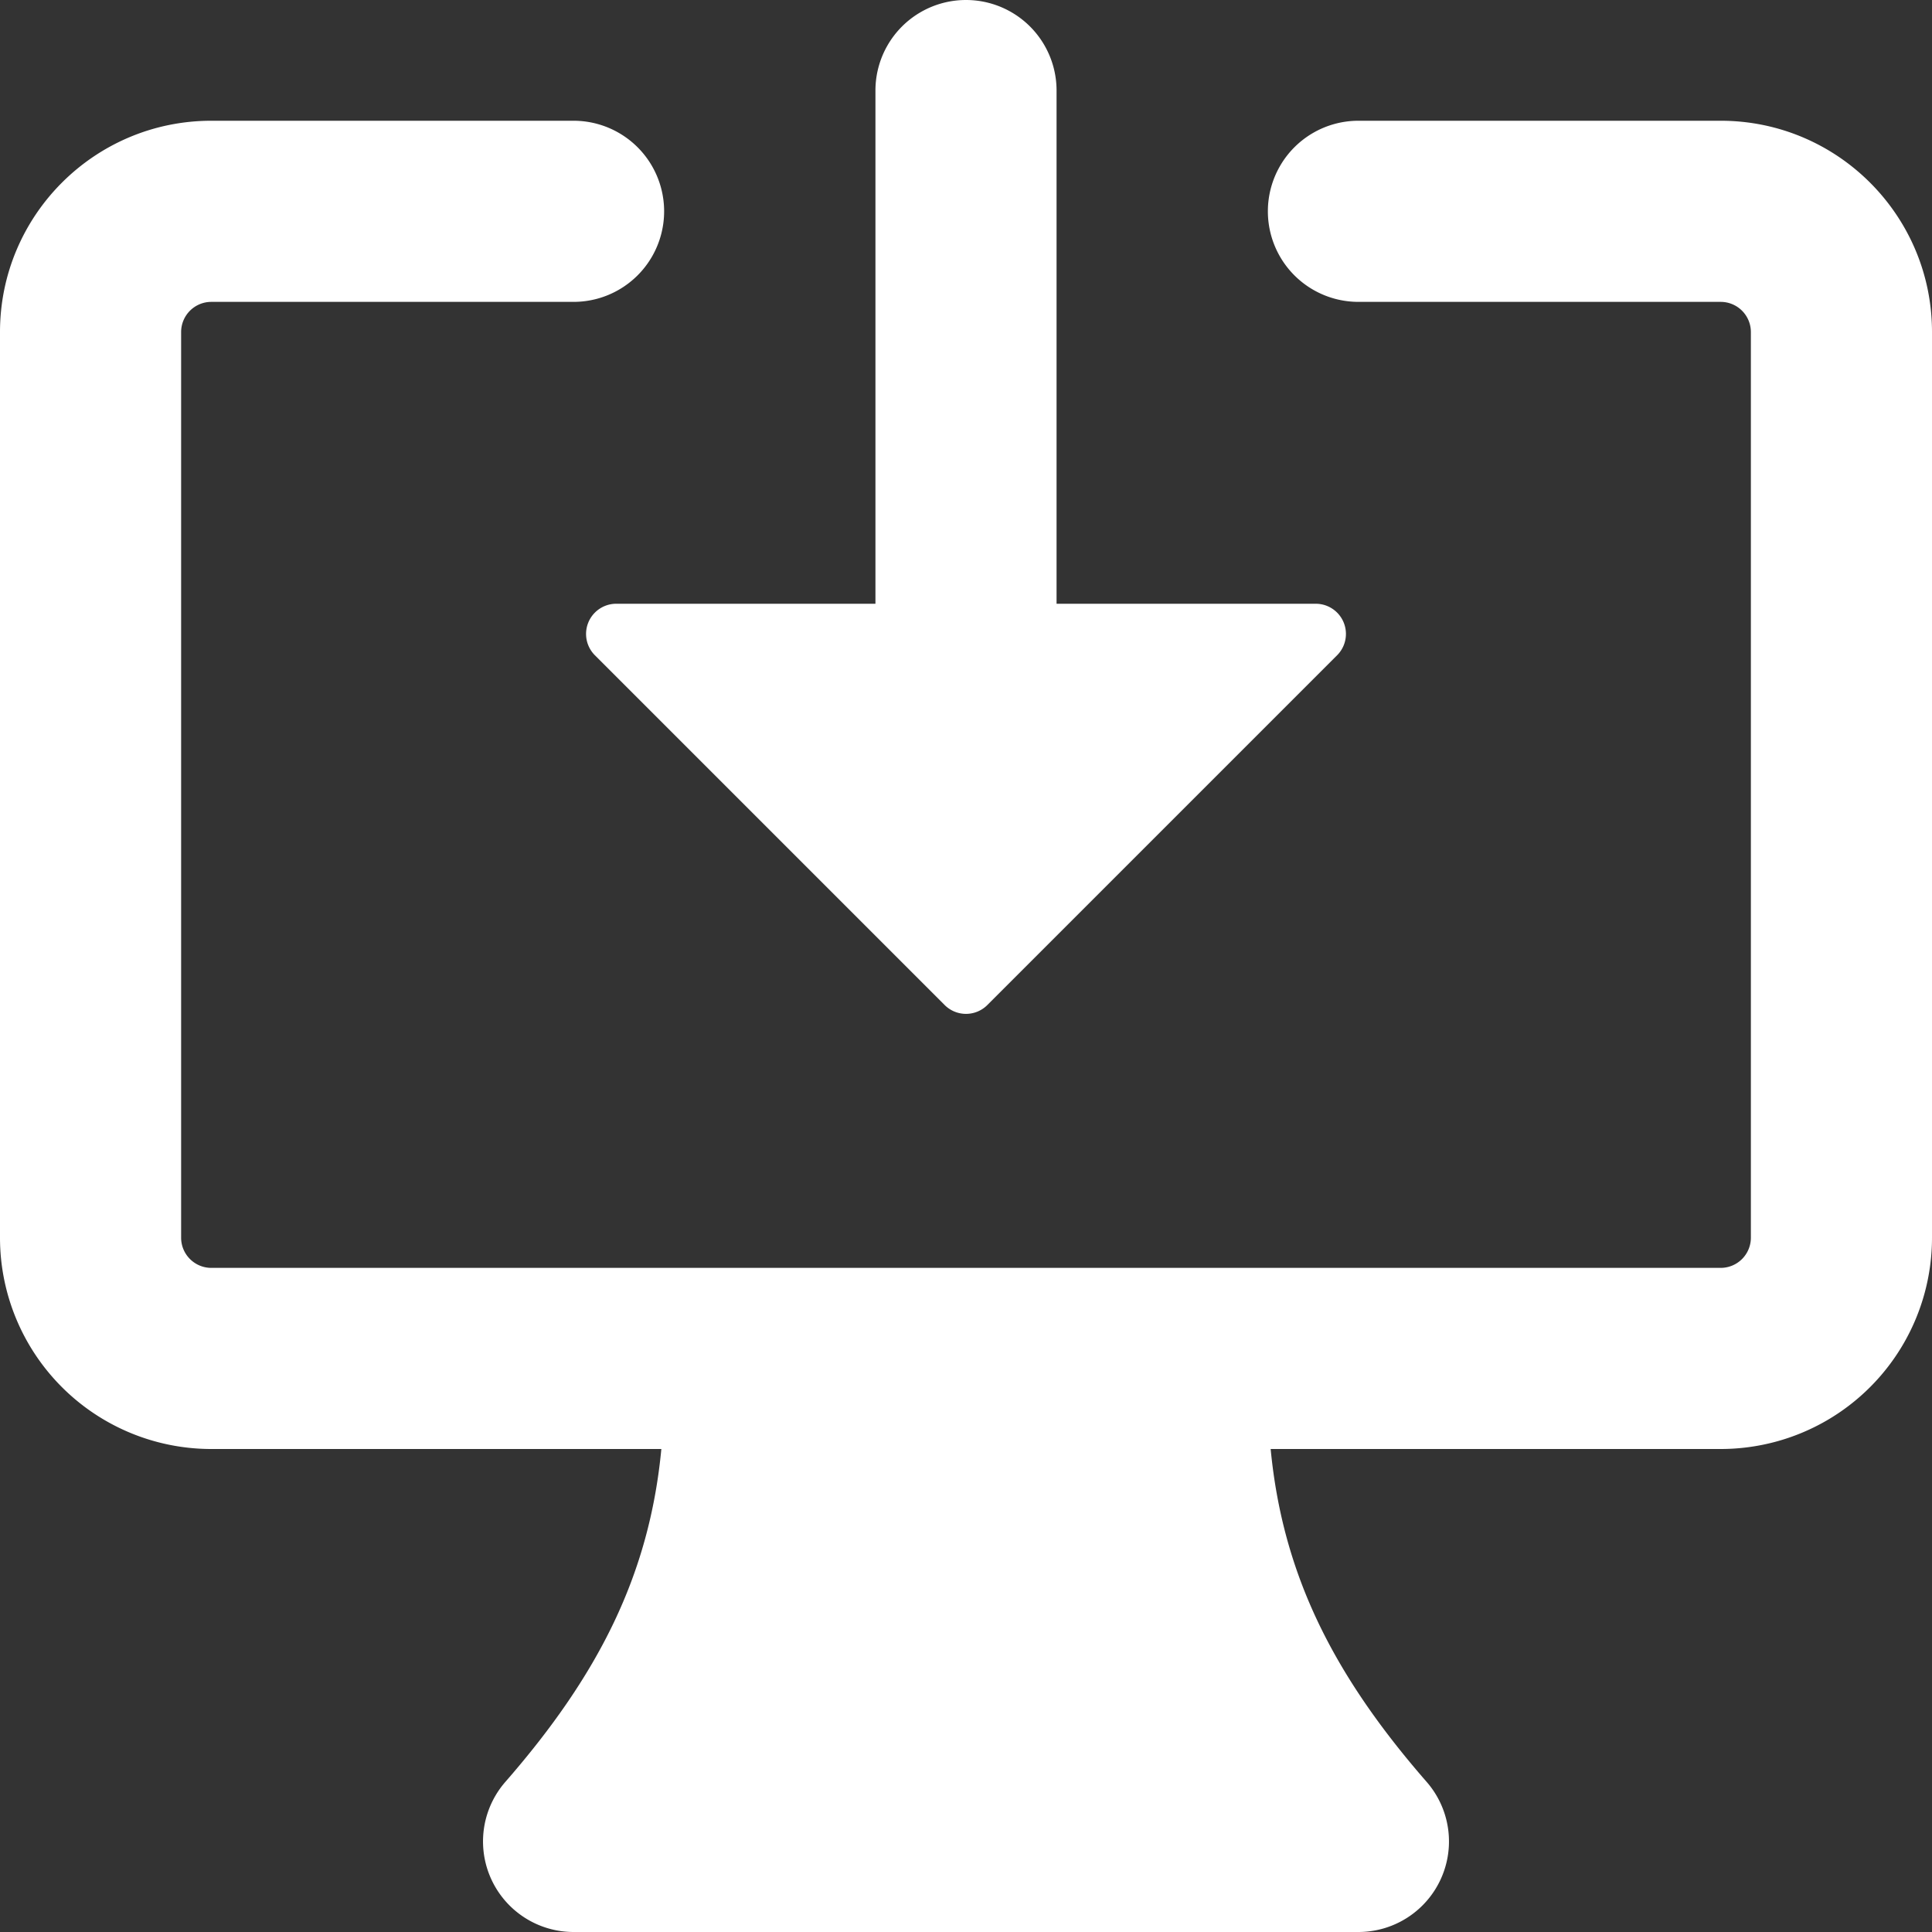
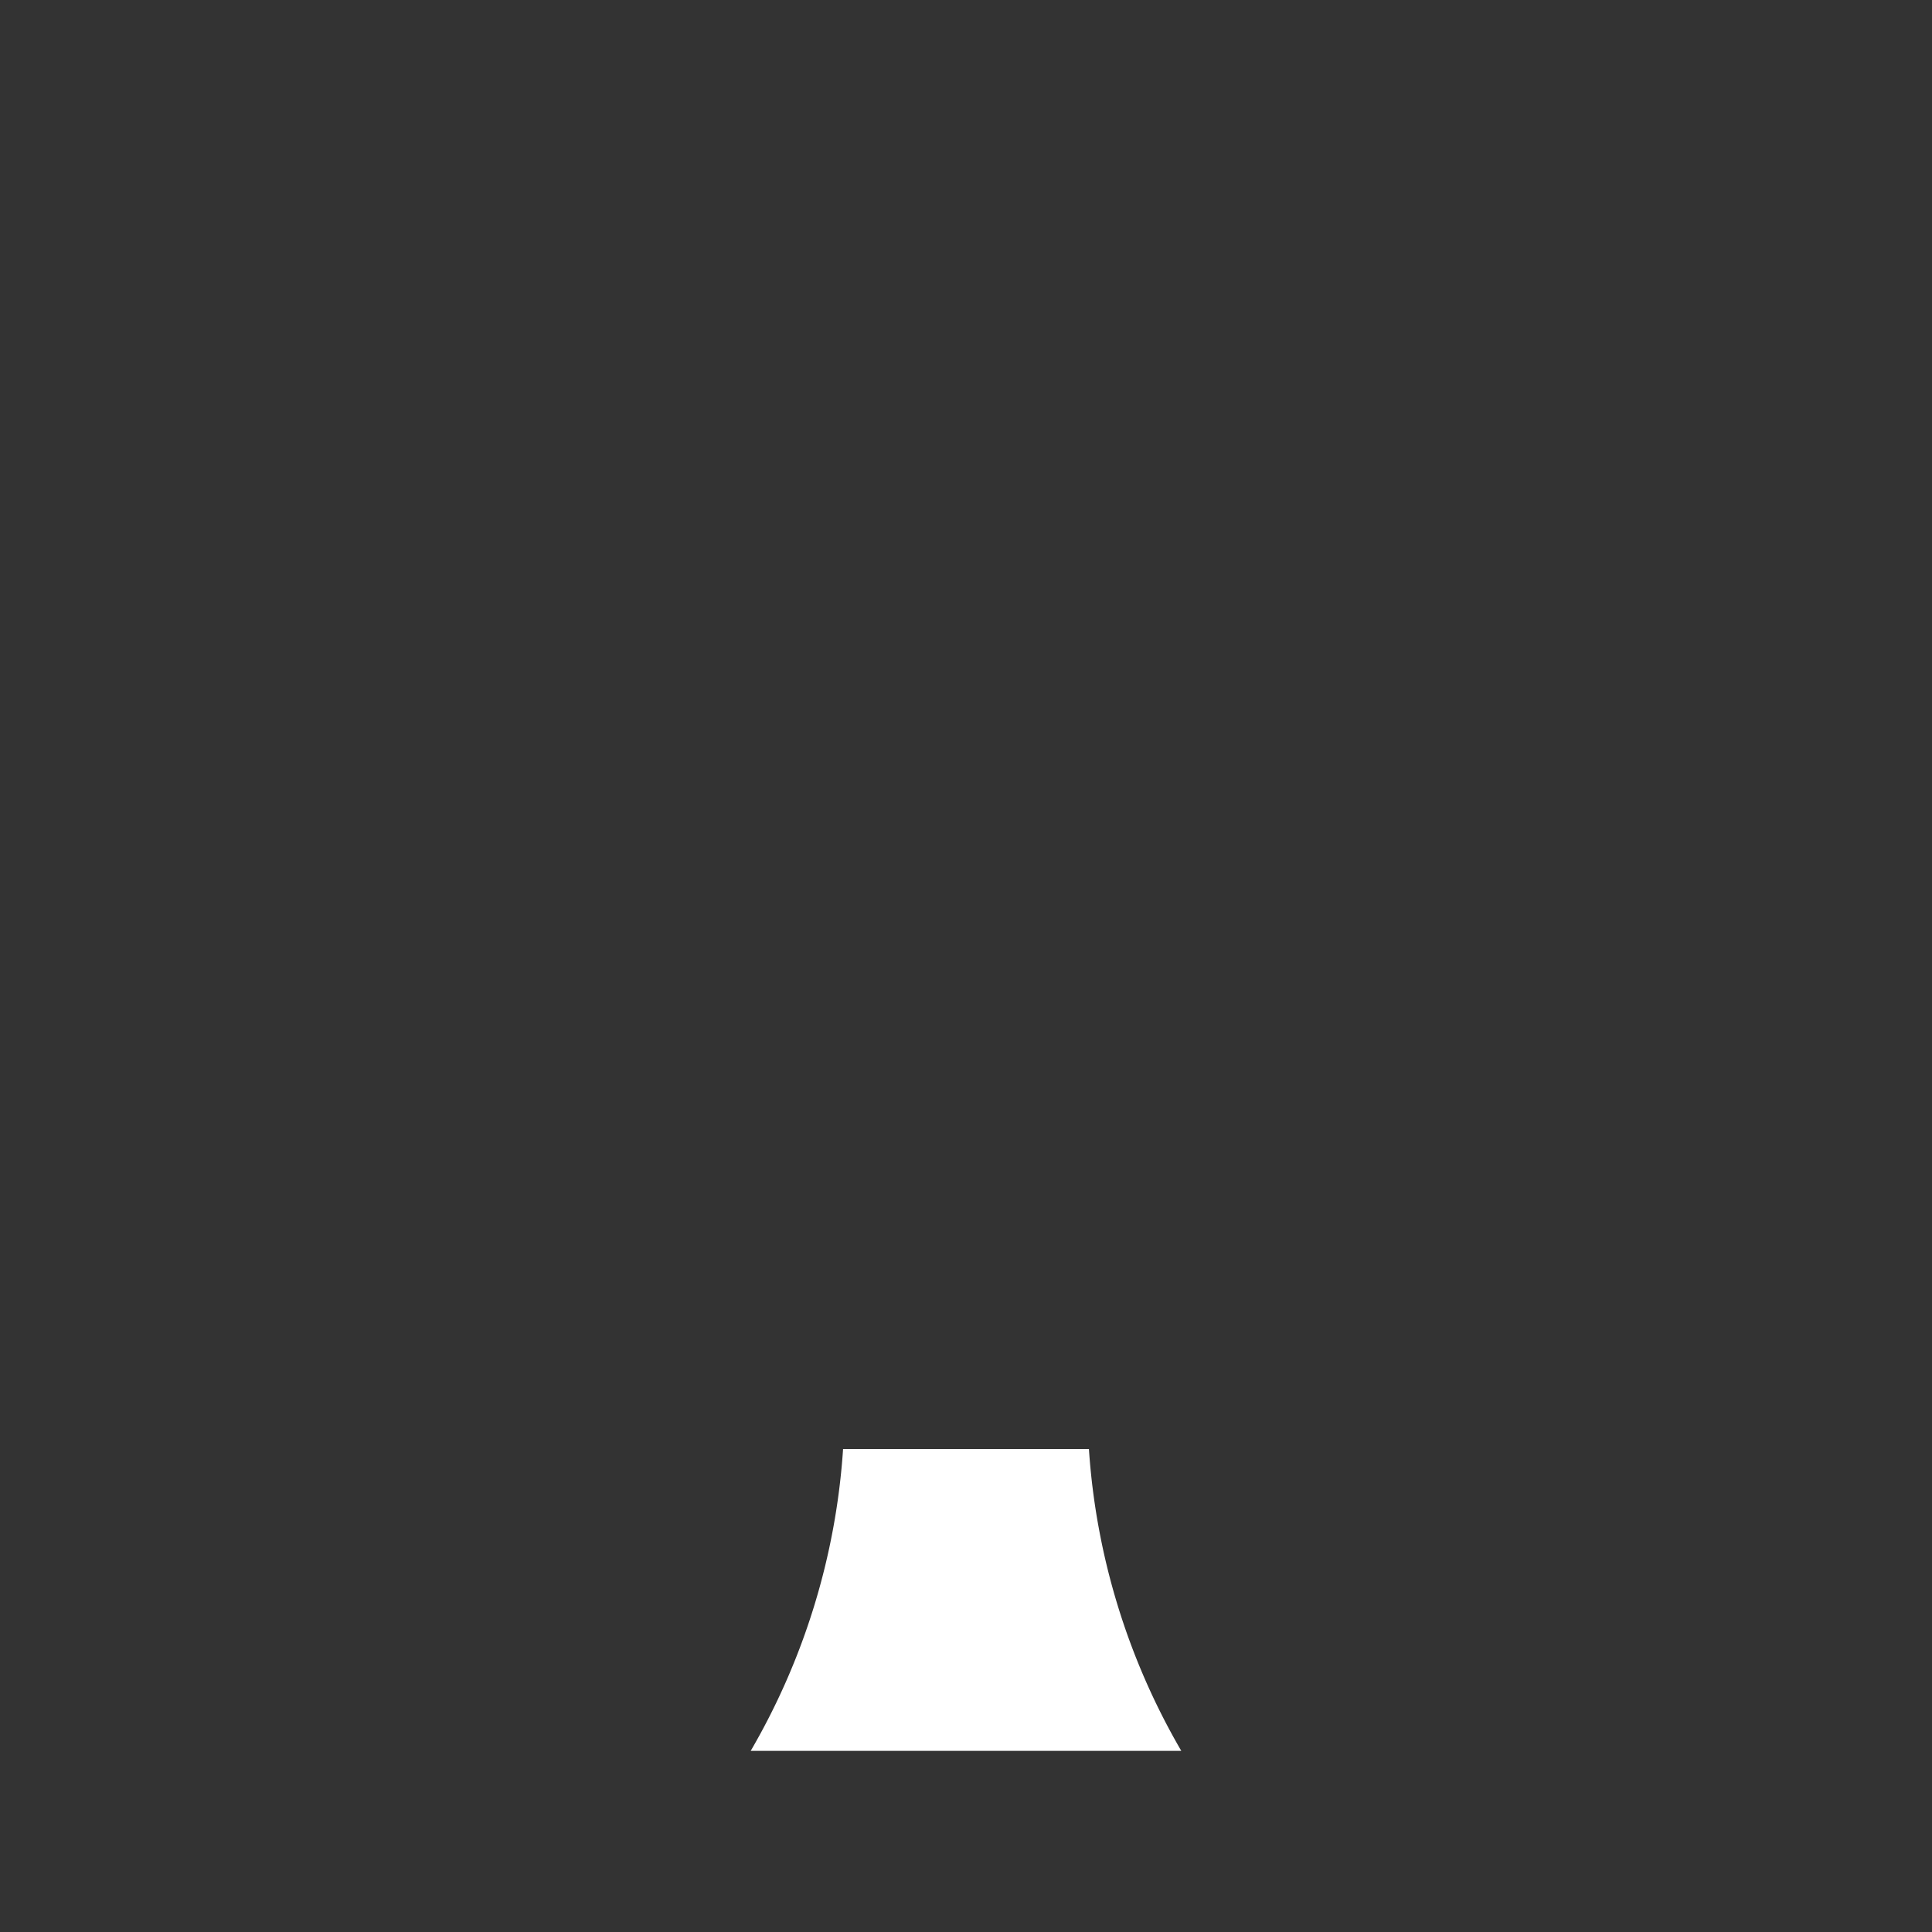
<svg xmlns="http://www.w3.org/2000/svg" t="1719219764462" class="icon" viewBox="0 0 1024 1024" version="1.1" p-id="11863" width="256" height="256">
  <rect x="0" y="0" width="1024" height="1024" fill="#333333" stroke="none" />
-   <path d="M560 48V320h137.344a16 16 0 0 1 11.328 27.328L523.328 532.672a16 16 0 0 1-22.656 0L315.328 347.328A16 16 0 0 1 326.656 320H464V48a48 48 0 0 1 96 0z m-448 112a16 16 0 0 0-16 16v480c0 8.832 7.168 16 16 16h800a16 16 0 0 0 16-16v-480a16 16 0 0 0-16-16h-192a48 48 0 0 1 0-96h192c61.824 0 112 50.176 112 112v480A112 112 0 0 1 912 768h-238.528c6.4 66.624 33.28 119.808 82.688 176.448A48 48 0 0 1 720 1024h-416a48 48 0 0 1-36.16-79.552c49.408-56.64 76.352-109.824 82.688-176.448H112A112 112 0 0 1 0 656v-480C0 114.176 50.176 64 112 64h192a48 48 0 0 1 0 96h-192z" fill="#ffffff" p-id="11864" />
  <path d="M397.888 928a366.08 366.08 0 0 0 48.96-160h130.304a366.08 366.08 0 0 0 48.96 160H397.888z" fill="#ffffff" p-id="11865" />
</svg>